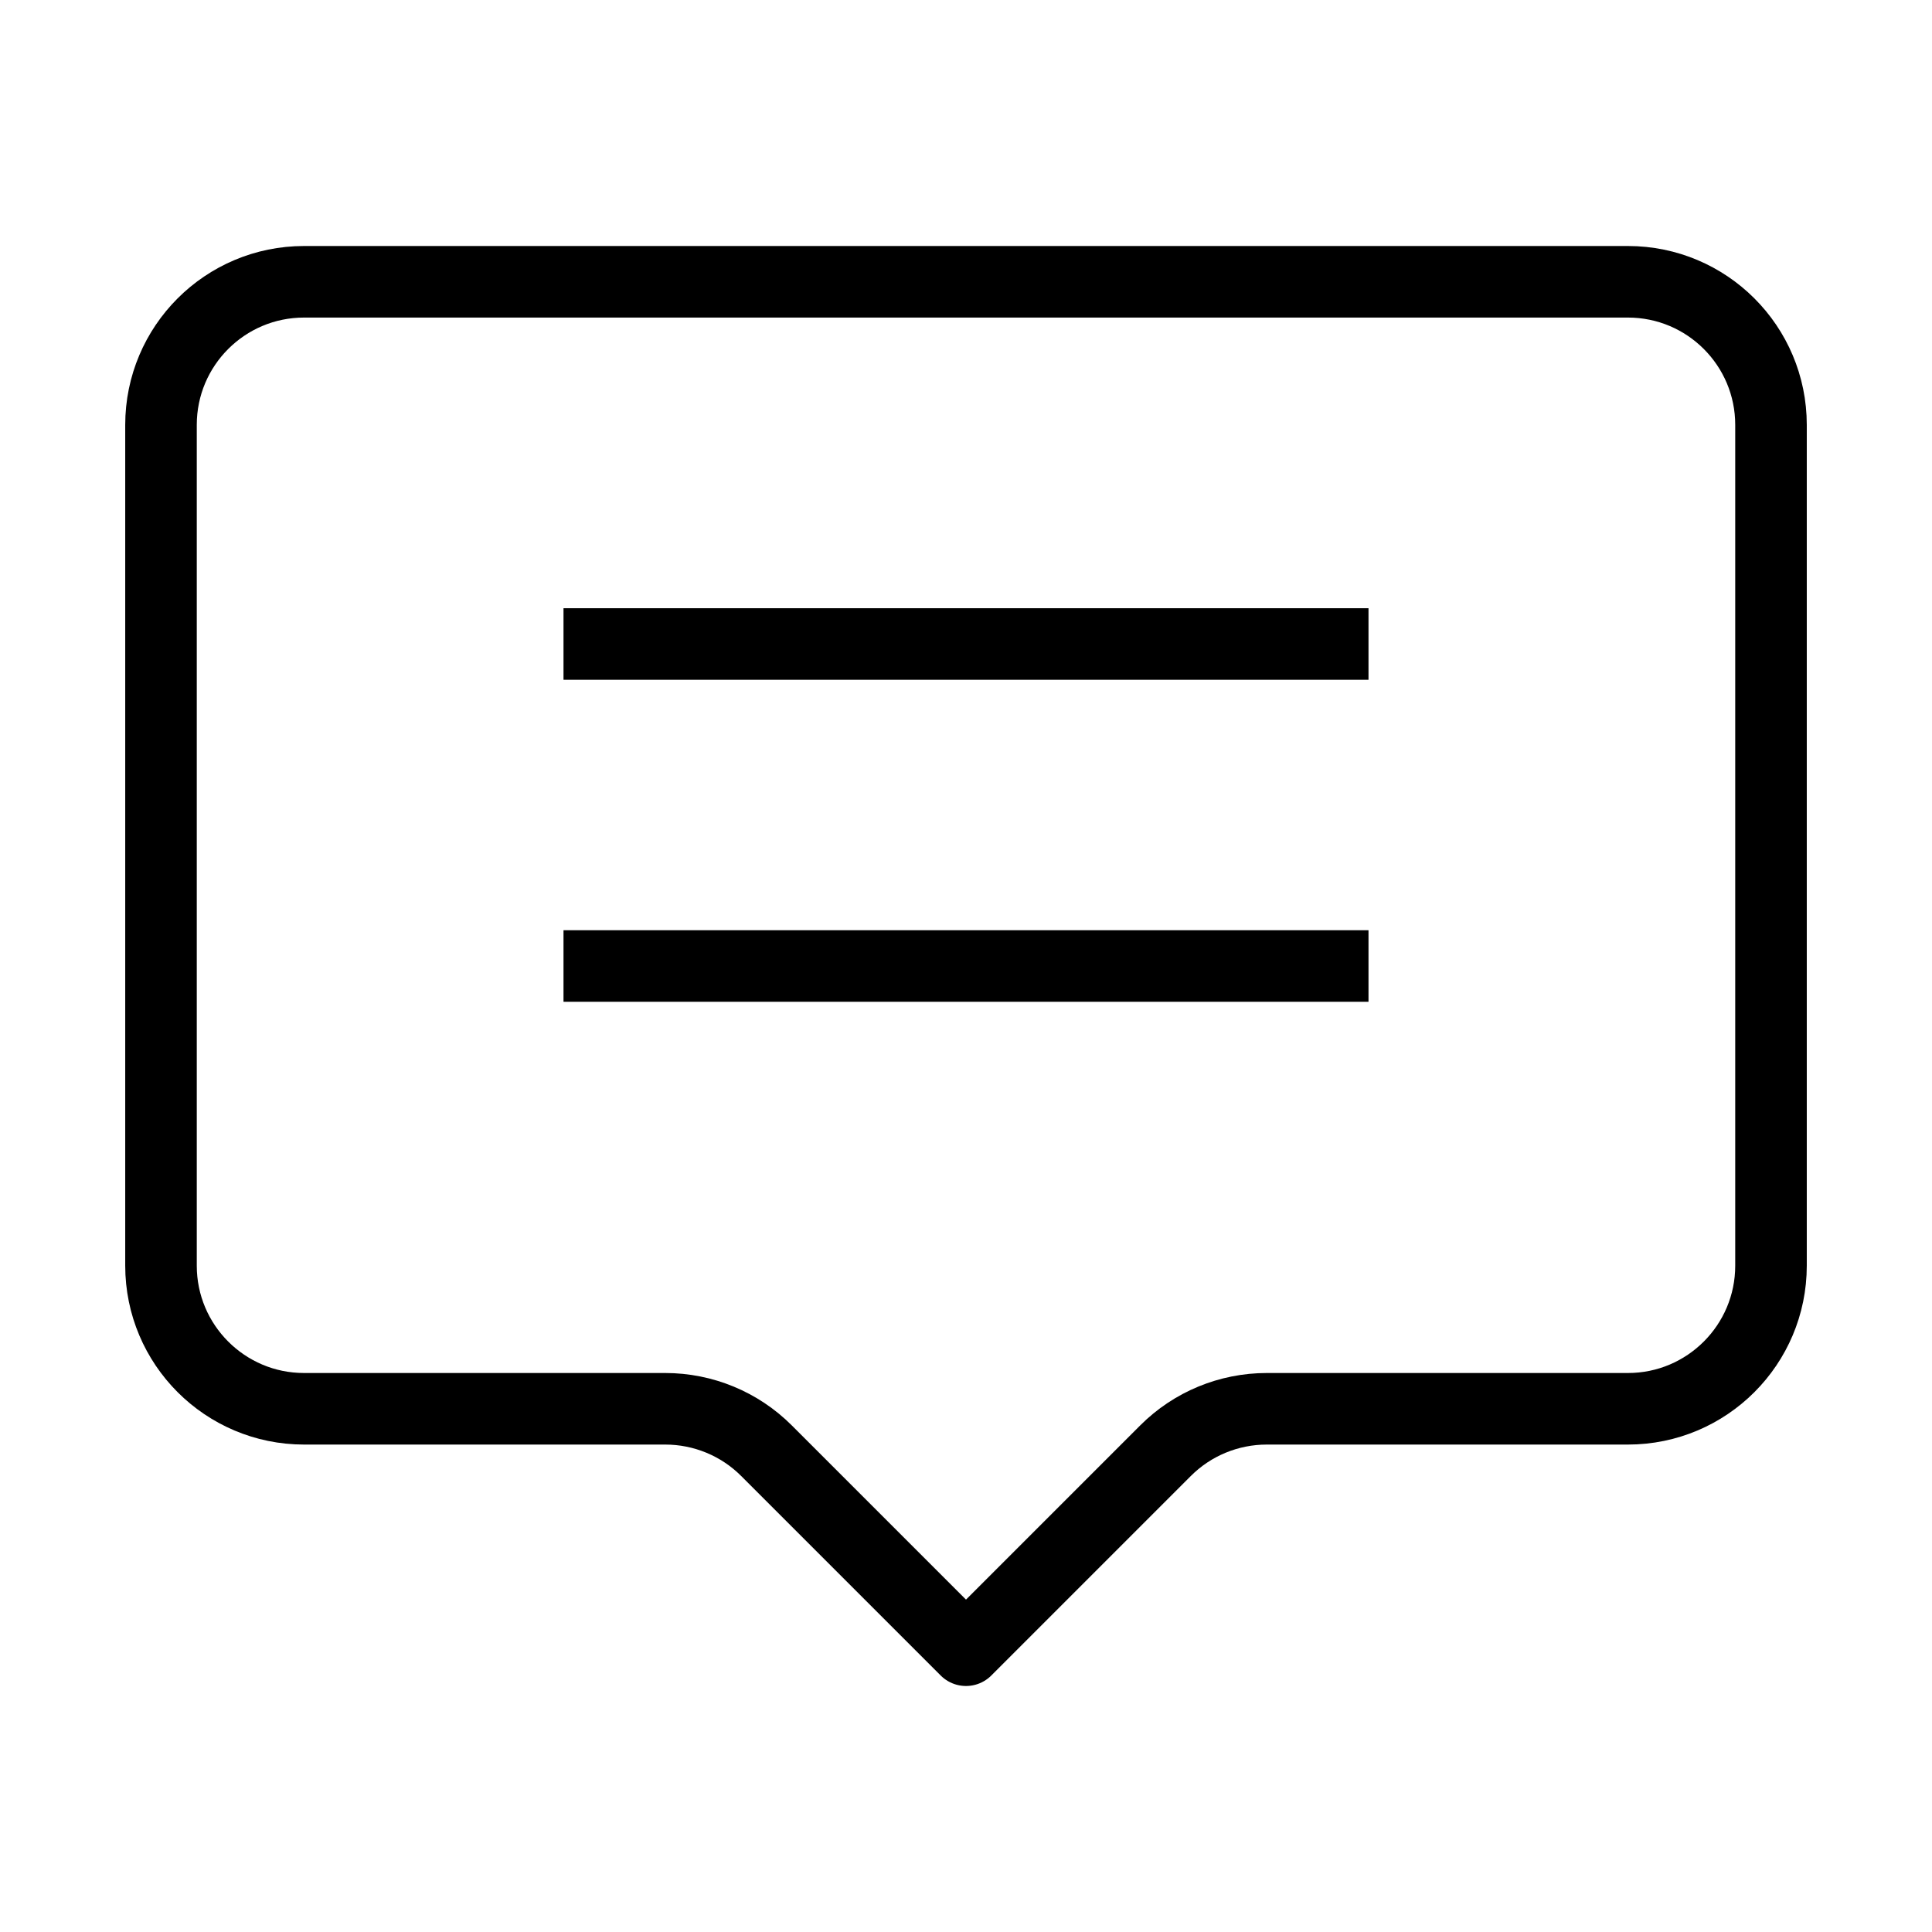
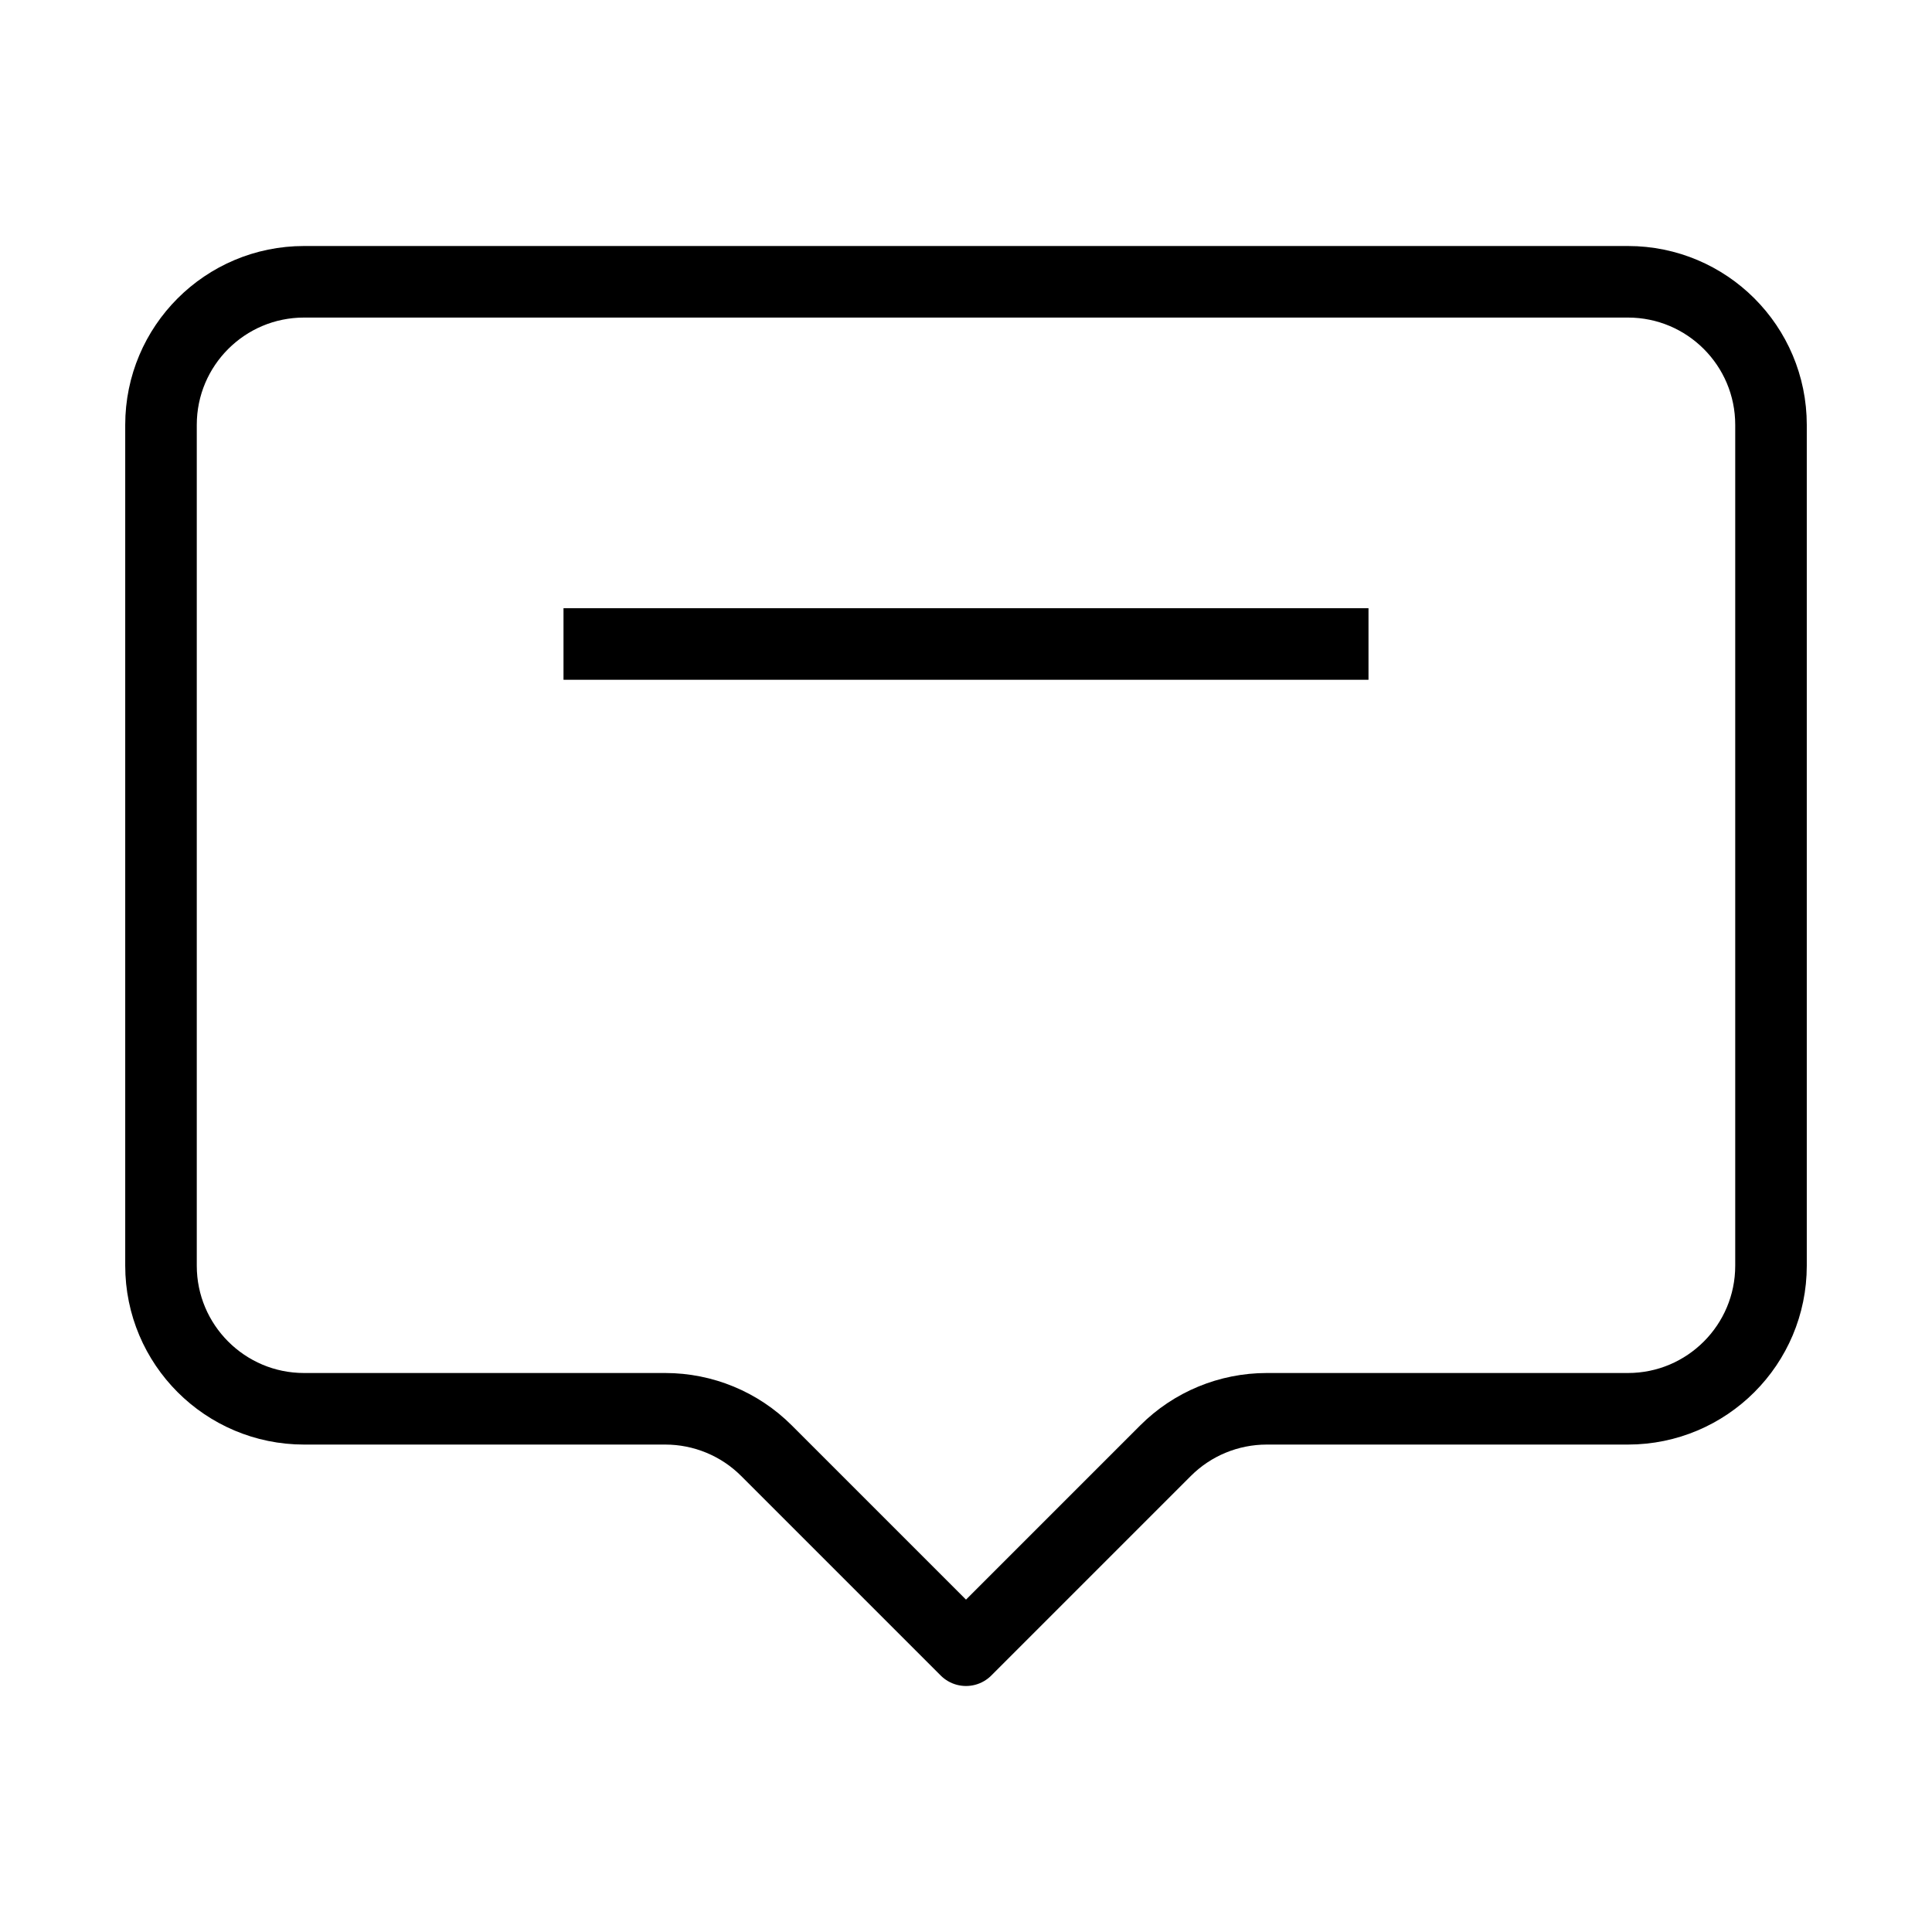
<svg xmlns="http://www.w3.org/2000/svg" width="27" height="27" viewBox="0 0 27 27" fill="none">
  <path d="M2.25 5.938C2.25 4.833 3.145 3.938 4.25 3.938H22.75C23.855 3.938 24.75 4.833 24.75 5.938V17.688C24.75 18.792 23.855 19.688 22.75 19.688H17.703C17.173 19.688 16.664 19.898 16.289 20.273L13.5 23.062L10.711 20.273C10.336 19.898 9.827 19.688 9.297 19.688H4.25C3.145 19.688 2.25 18.792 2.25 17.688V5.938Z" stroke="black" stroke-linejoin="round" />
  <path d="M7.875 9H19.125" stroke="black" />
-   <path d="M7.875 13.5H19.125" stroke="black" />
</svg>